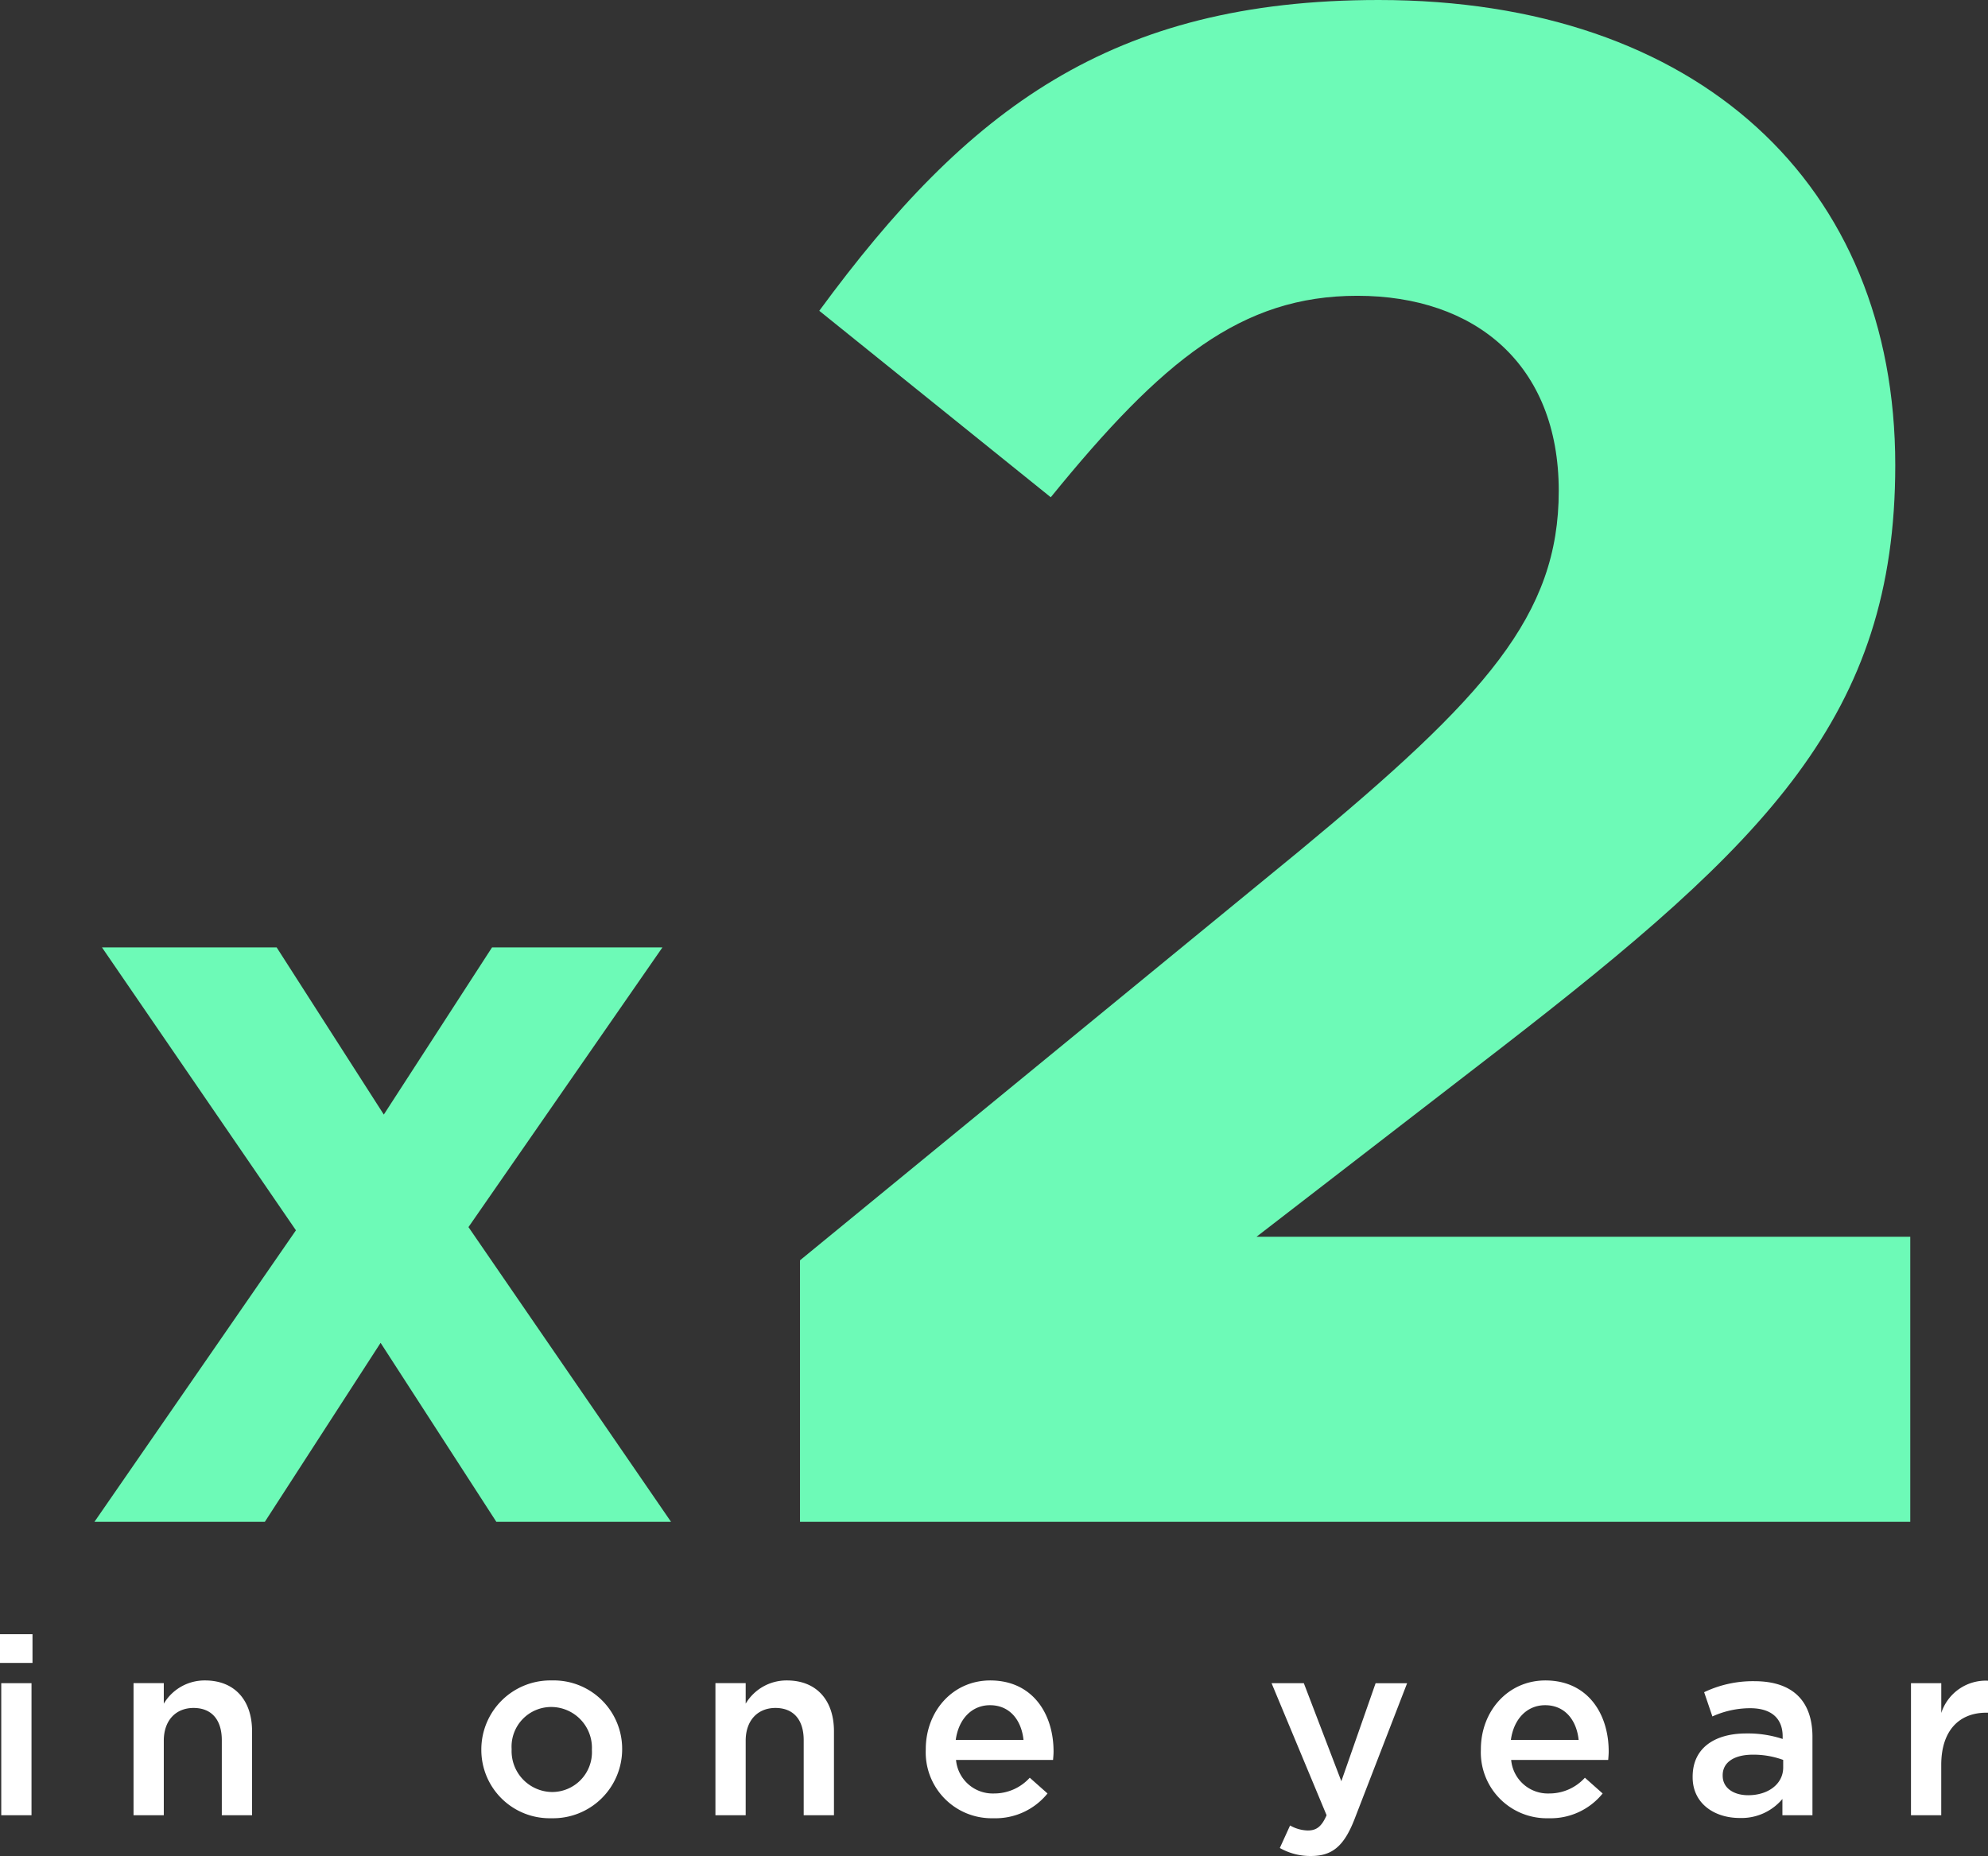
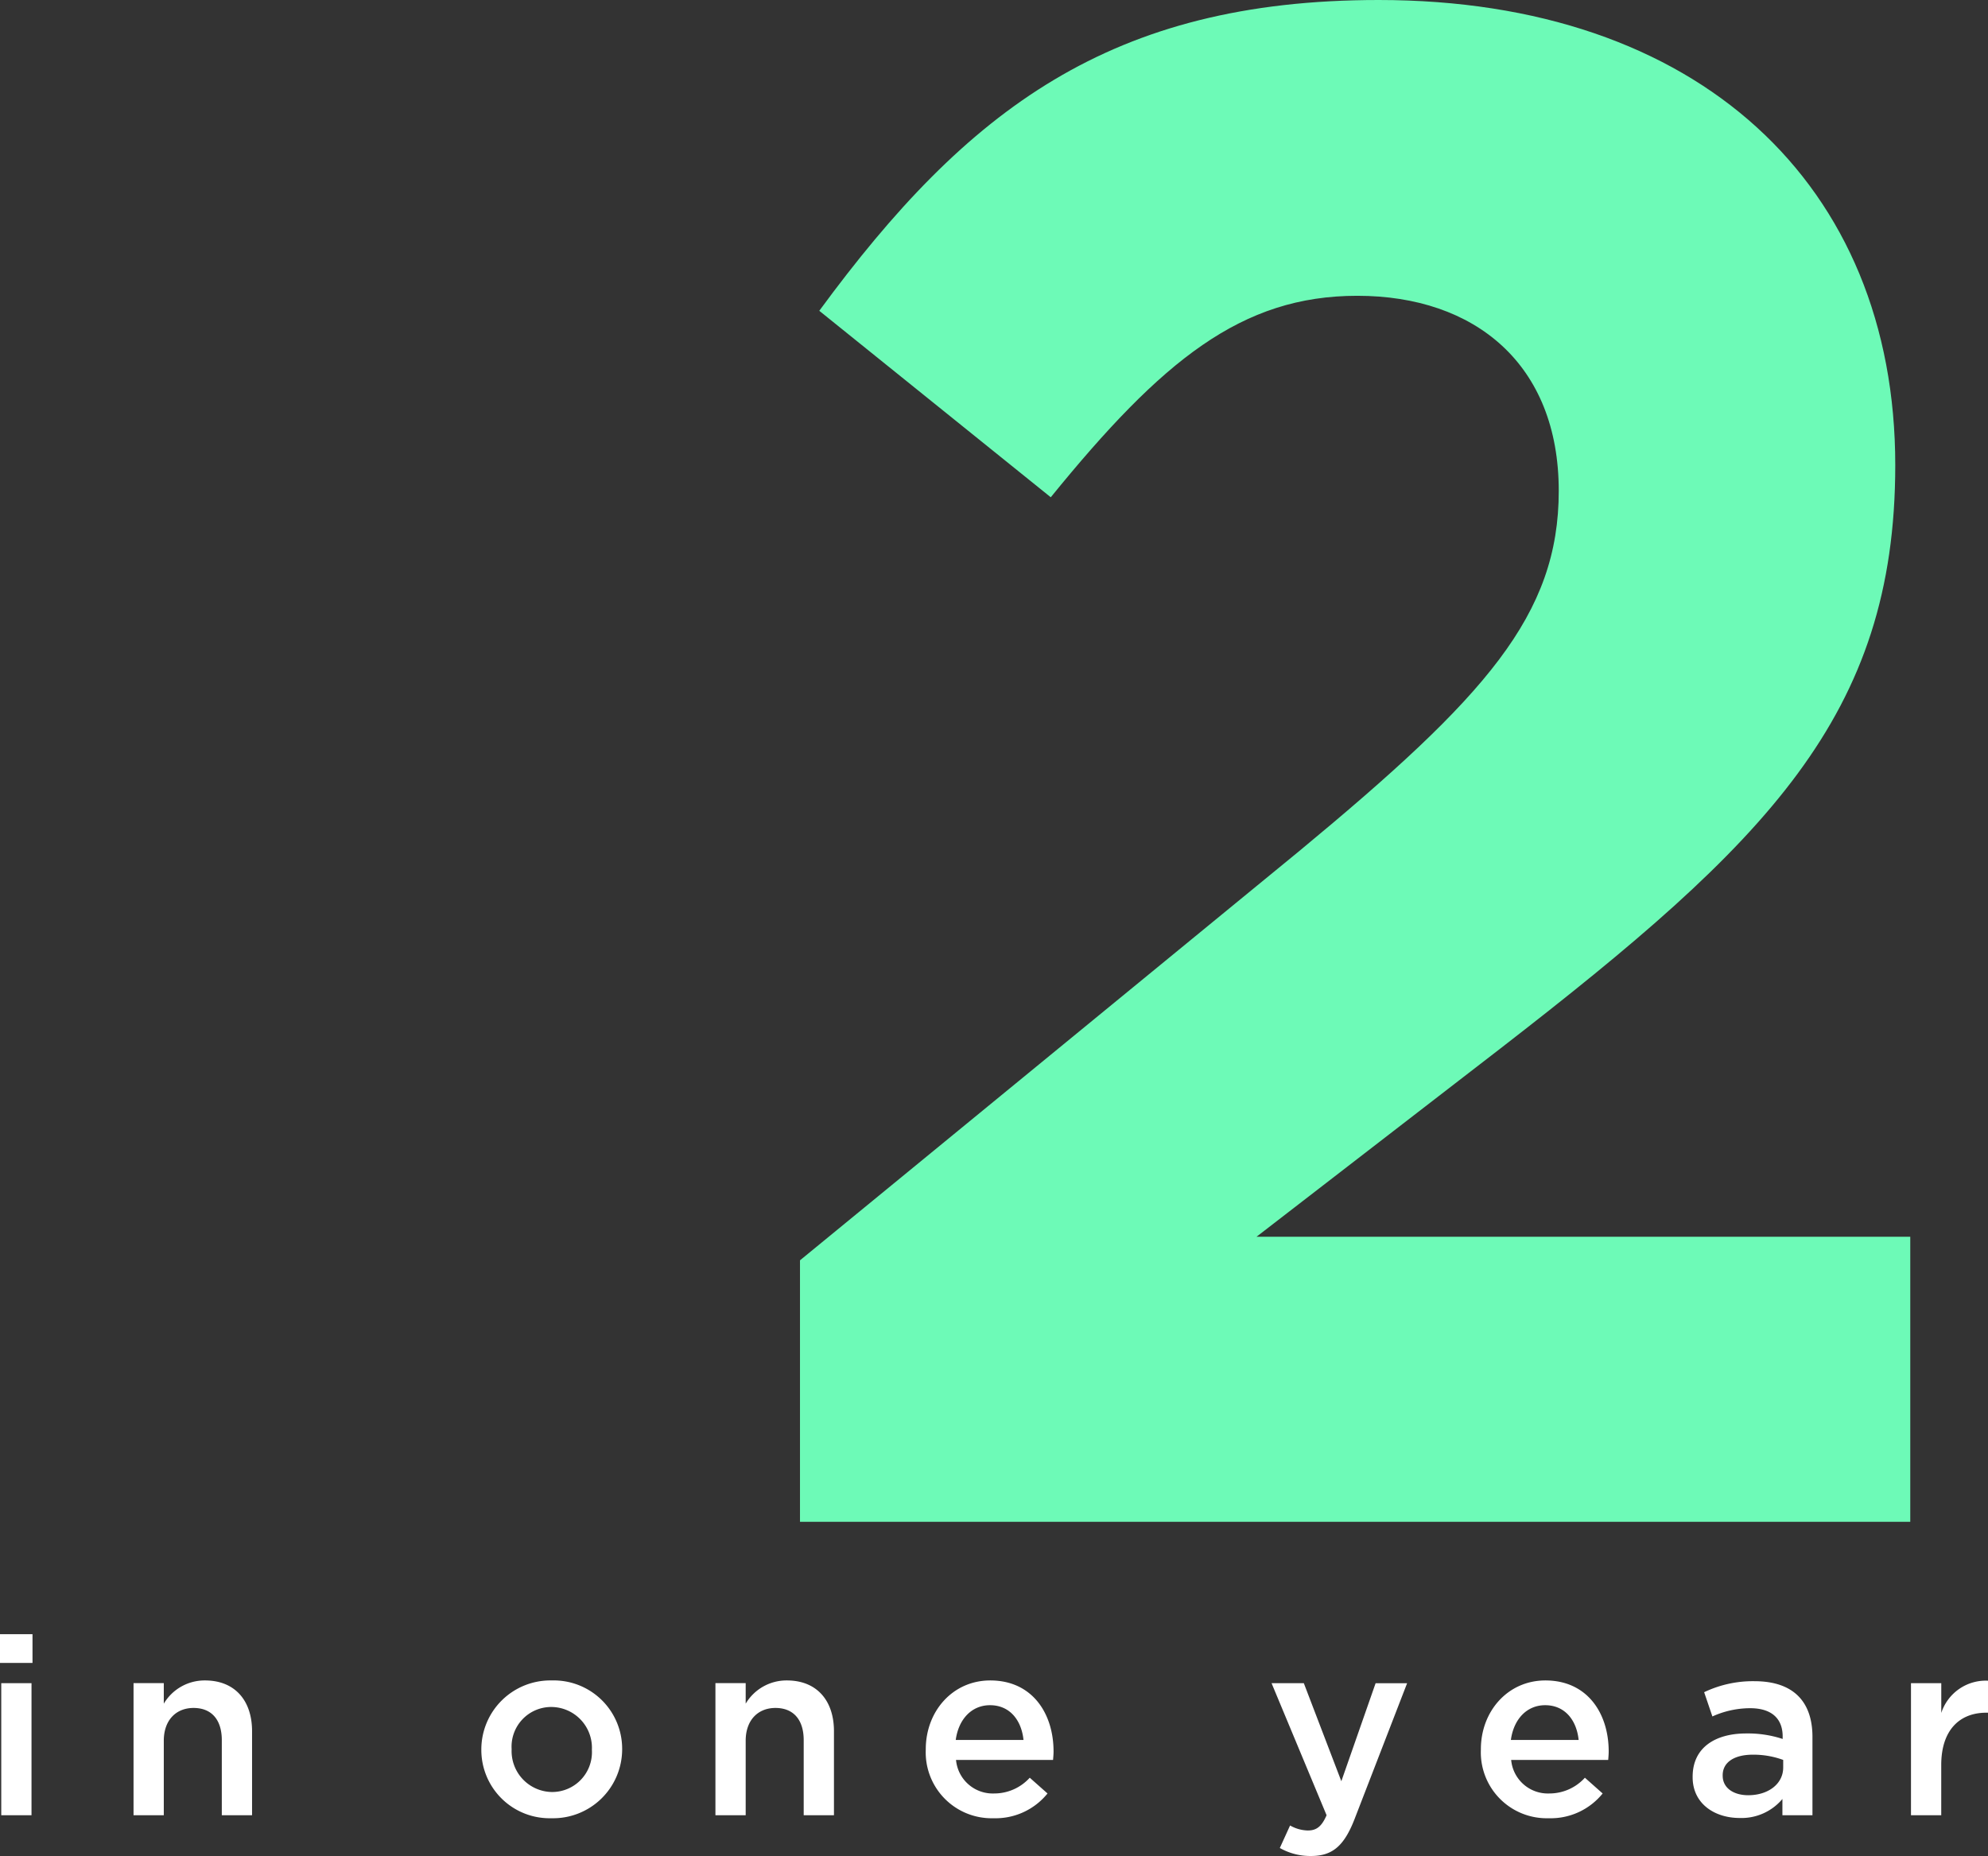
<svg xmlns="http://www.w3.org/2000/svg" width="222.6" height="207.818" viewBox="0 0 222.6 207.818">
  <rect x="0" y="0" width="222.6" height="207.818" fill="#333333" stroke="none" />
  <g id="Group_7616" data-name="Group 7616" transform="translate(-1250.184 -6731.6)">
    <path id="Path_26583" data-name="Path 26583" d="M74.16-137.28c13.2,0,22.56,7.68,22.56,21.84,0,13.92-8.16,23.04-29.04,40.32L11.76-29.28V0H136.08V-31.92H62.88L90.24-53.04C120-76.08,134.4-90.24,134.4-118.32c0-31.44-22.08-52.08-57.84-52.08-30,0-46.08,12.24-62.64,34.8l25.92,20.88C52.32-130.08,61.2-137.28,74.16-137.28Z" transform="translate(1328 6902)" fill="#6dfab7" />
-     <path id="Path_26582" data-name="Path 26582" d="M67.32,0,44.64-33,66.36-64.32H47.28L35.16-45.6l-12-18.72H3.6L25.32-32.64,2.76,0H21.84L34.8-20.04,47.76,0Z" transform="translate(1258 6902)" fill="#6dfab7" />
    <path id="Path_26581" data-name="Path 26581" d="M2.184-17.052h3.64v-3.22H2.184ZM2.324,0H5.712V-14.784H2.324ZM17.136,0h3.388V-8.344c0-2.3,1.372-3.668,3.332-3.668,2.016,0,3.164,1.316,3.164,3.612V0h3.388V-9.408c0-3.444-1.932-5.684-5.264-5.684a5.32,5.32,0,0,0-4.62,2.6v-2.3H17.136ZM63.924.336a7.73,7.73,0,0,0,7.924-7.7V-7.42a7.659,7.659,0,0,0-7.868-7.672,7.729,7.729,0,0,0-7.9,7.728v.056A7.646,7.646,0,0,0,63.924.336ZM63.98-2.6a4.581,4.581,0,0,1-4.508-4.76V-7.42a4.437,4.437,0,0,1,4.452-4.7,4.57,4.57,0,0,1,4.536,4.76v.056A4.459,4.459,0,0,1,63.98-2.6ZM82.292,0H85.68V-8.344c0-2.3,1.372-3.668,3.332-3.668,2.016,0,3.164,1.316,3.164,3.612V0h3.388V-9.408c0-3.444-1.932-5.684-5.264-5.684a5.32,5.32,0,0,0-4.62,2.6v-2.3H82.292Zm31.136.336a7.478,7.478,0,0,0,6.048-2.772L117.488-4.2a5.369,5.369,0,0,1-4,1.764,4.127,4.127,0,0,1-4.256-3.752h10.864c.028-.336.056-.644.056-.952,0-4.256-2.38-7.952-7.084-7.952-4.228,0-7.224,3.472-7.224,7.7v.056A7.376,7.376,0,0,0,113.428.336ZM109.2-8.428c.308-2.3,1.764-3.892,3.836-3.892,2.24,0,3.528,1.708,3.752,3.892ZM148.988,4.564c2.38,0,3.7-1.12,4.872-4.144l5.88-15.2h-3.528L152.376-3.808l-4.2-10.976h-3.612L150.724,0c-.56,1.288-1.148,1.708-2.1,1.708a4.172,4.172,0,0,1-1.988-.56l-1.148,2.52A6.9,6.9,0,0,0,148.988,4.564Zm26.6-4.228a7.478,7.478,0,0,0,6.048-2.772L179.648-4.2a5.369,5.369,0,0,1-4,1.764,4.127,4.127,0,0,1-4.256-3.752h10.864c.028-.336.056-.644.056-.952,0-4.256-2.38-7.952-7.084-7.952C171-15.092,168-11.62,168-7.392v.056A7.377,7.377,0,0,0,175.588.336ZM171.36-8.428c.308-2.3,1.764-3.892,3.836-3.892,2.24,0,3.528,1.708,3.752,3.892ZM205.128,0V-8.764c0-3.948-2.128-6.244-6.5-6.244A12.677,12.677,0,0,0,193-13.776l.924,2.716a10.292,10.292,0,0,1,4.228-.924c2.352,0,3.64,1.12,3.64,3.164v.28a12.444,12.444,0,0,0-4.088-.616c-3.444,0-5.992,1.568-5.992,4.844v.056c0,2.968,2.464,4.564,5.264,4.564a5.975,5.975,0,0,0,4.788-2.128V0Zm-3.276-5.348c0,1.848-1.68,3.108-3.92,3.108-1.6,0-2.856-.784-2.856-2.184V-4.48c0-1.428,1.26-2.3,3.388-2.3a9.678,9.678,0,0,1,3.388.588ZM216.16,0h3.388V-5.628c0-3.92,2.072-5.852,5.04-5.852h.2v-3.584a5.242,5.242,0,0,0-5.236,3.612v-3.332H216.16Z" transform="translate(1248 6934.854)" fill="#fff" />
  </g>
</svg>